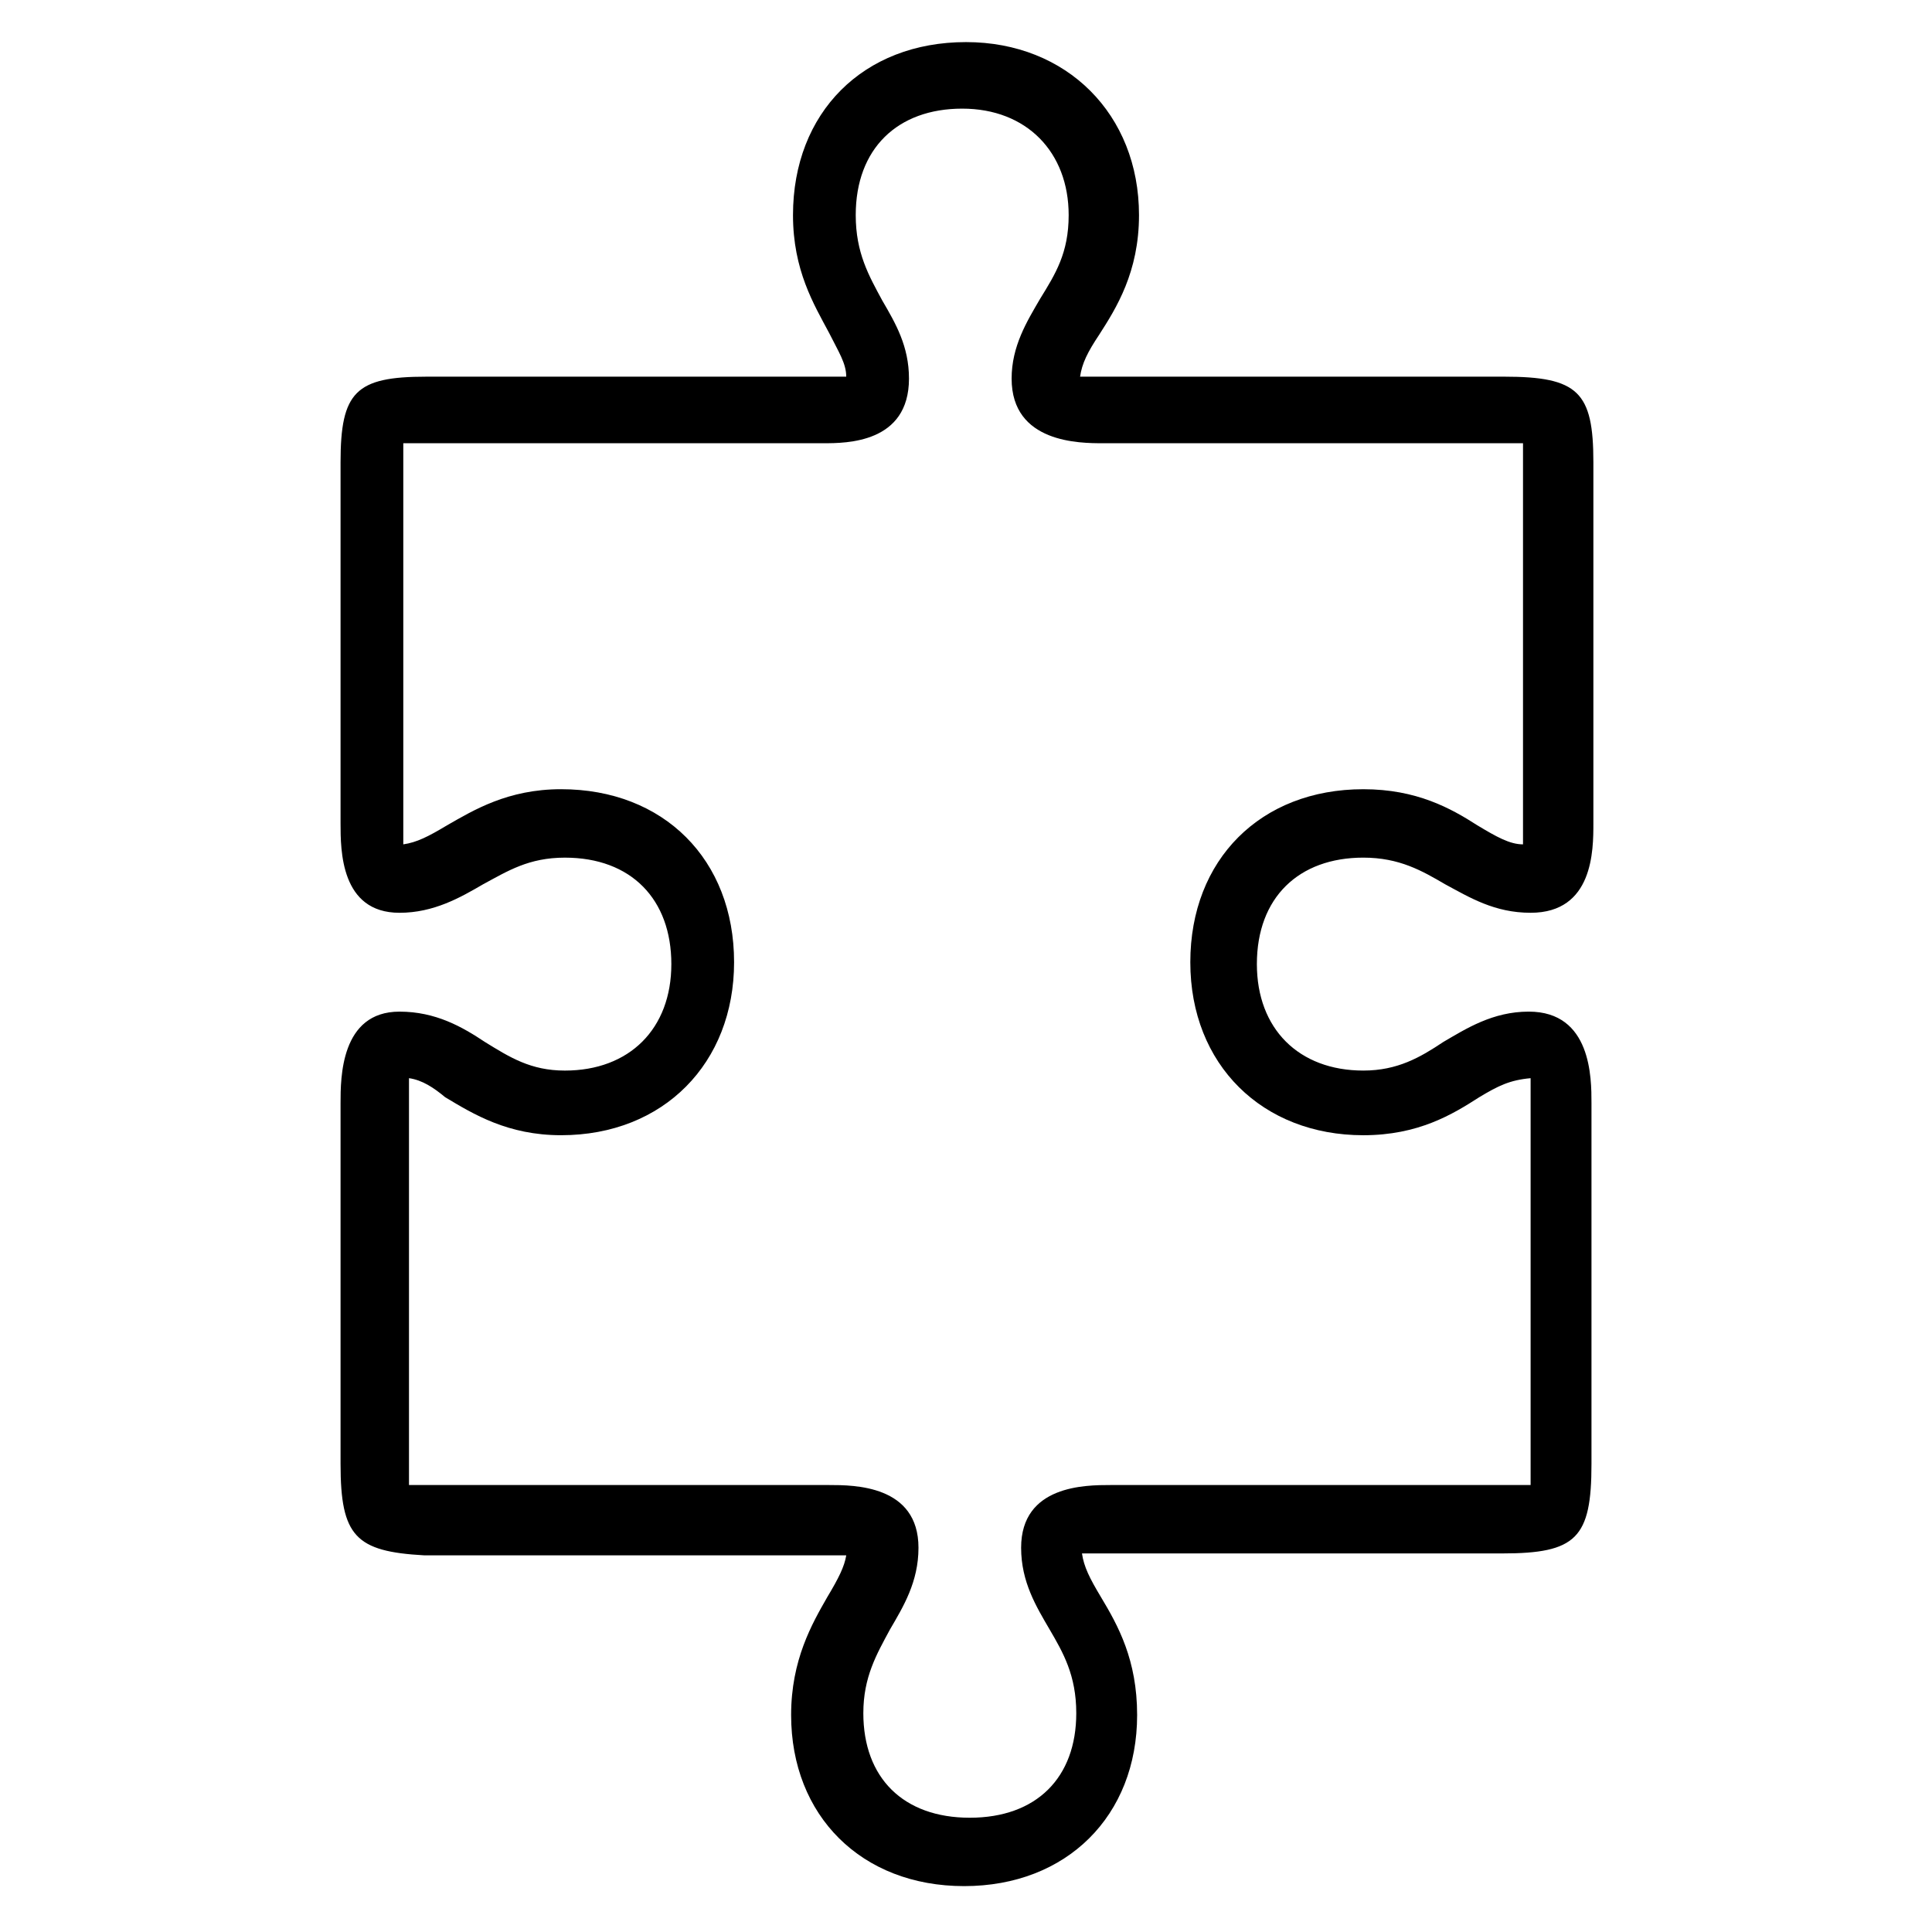
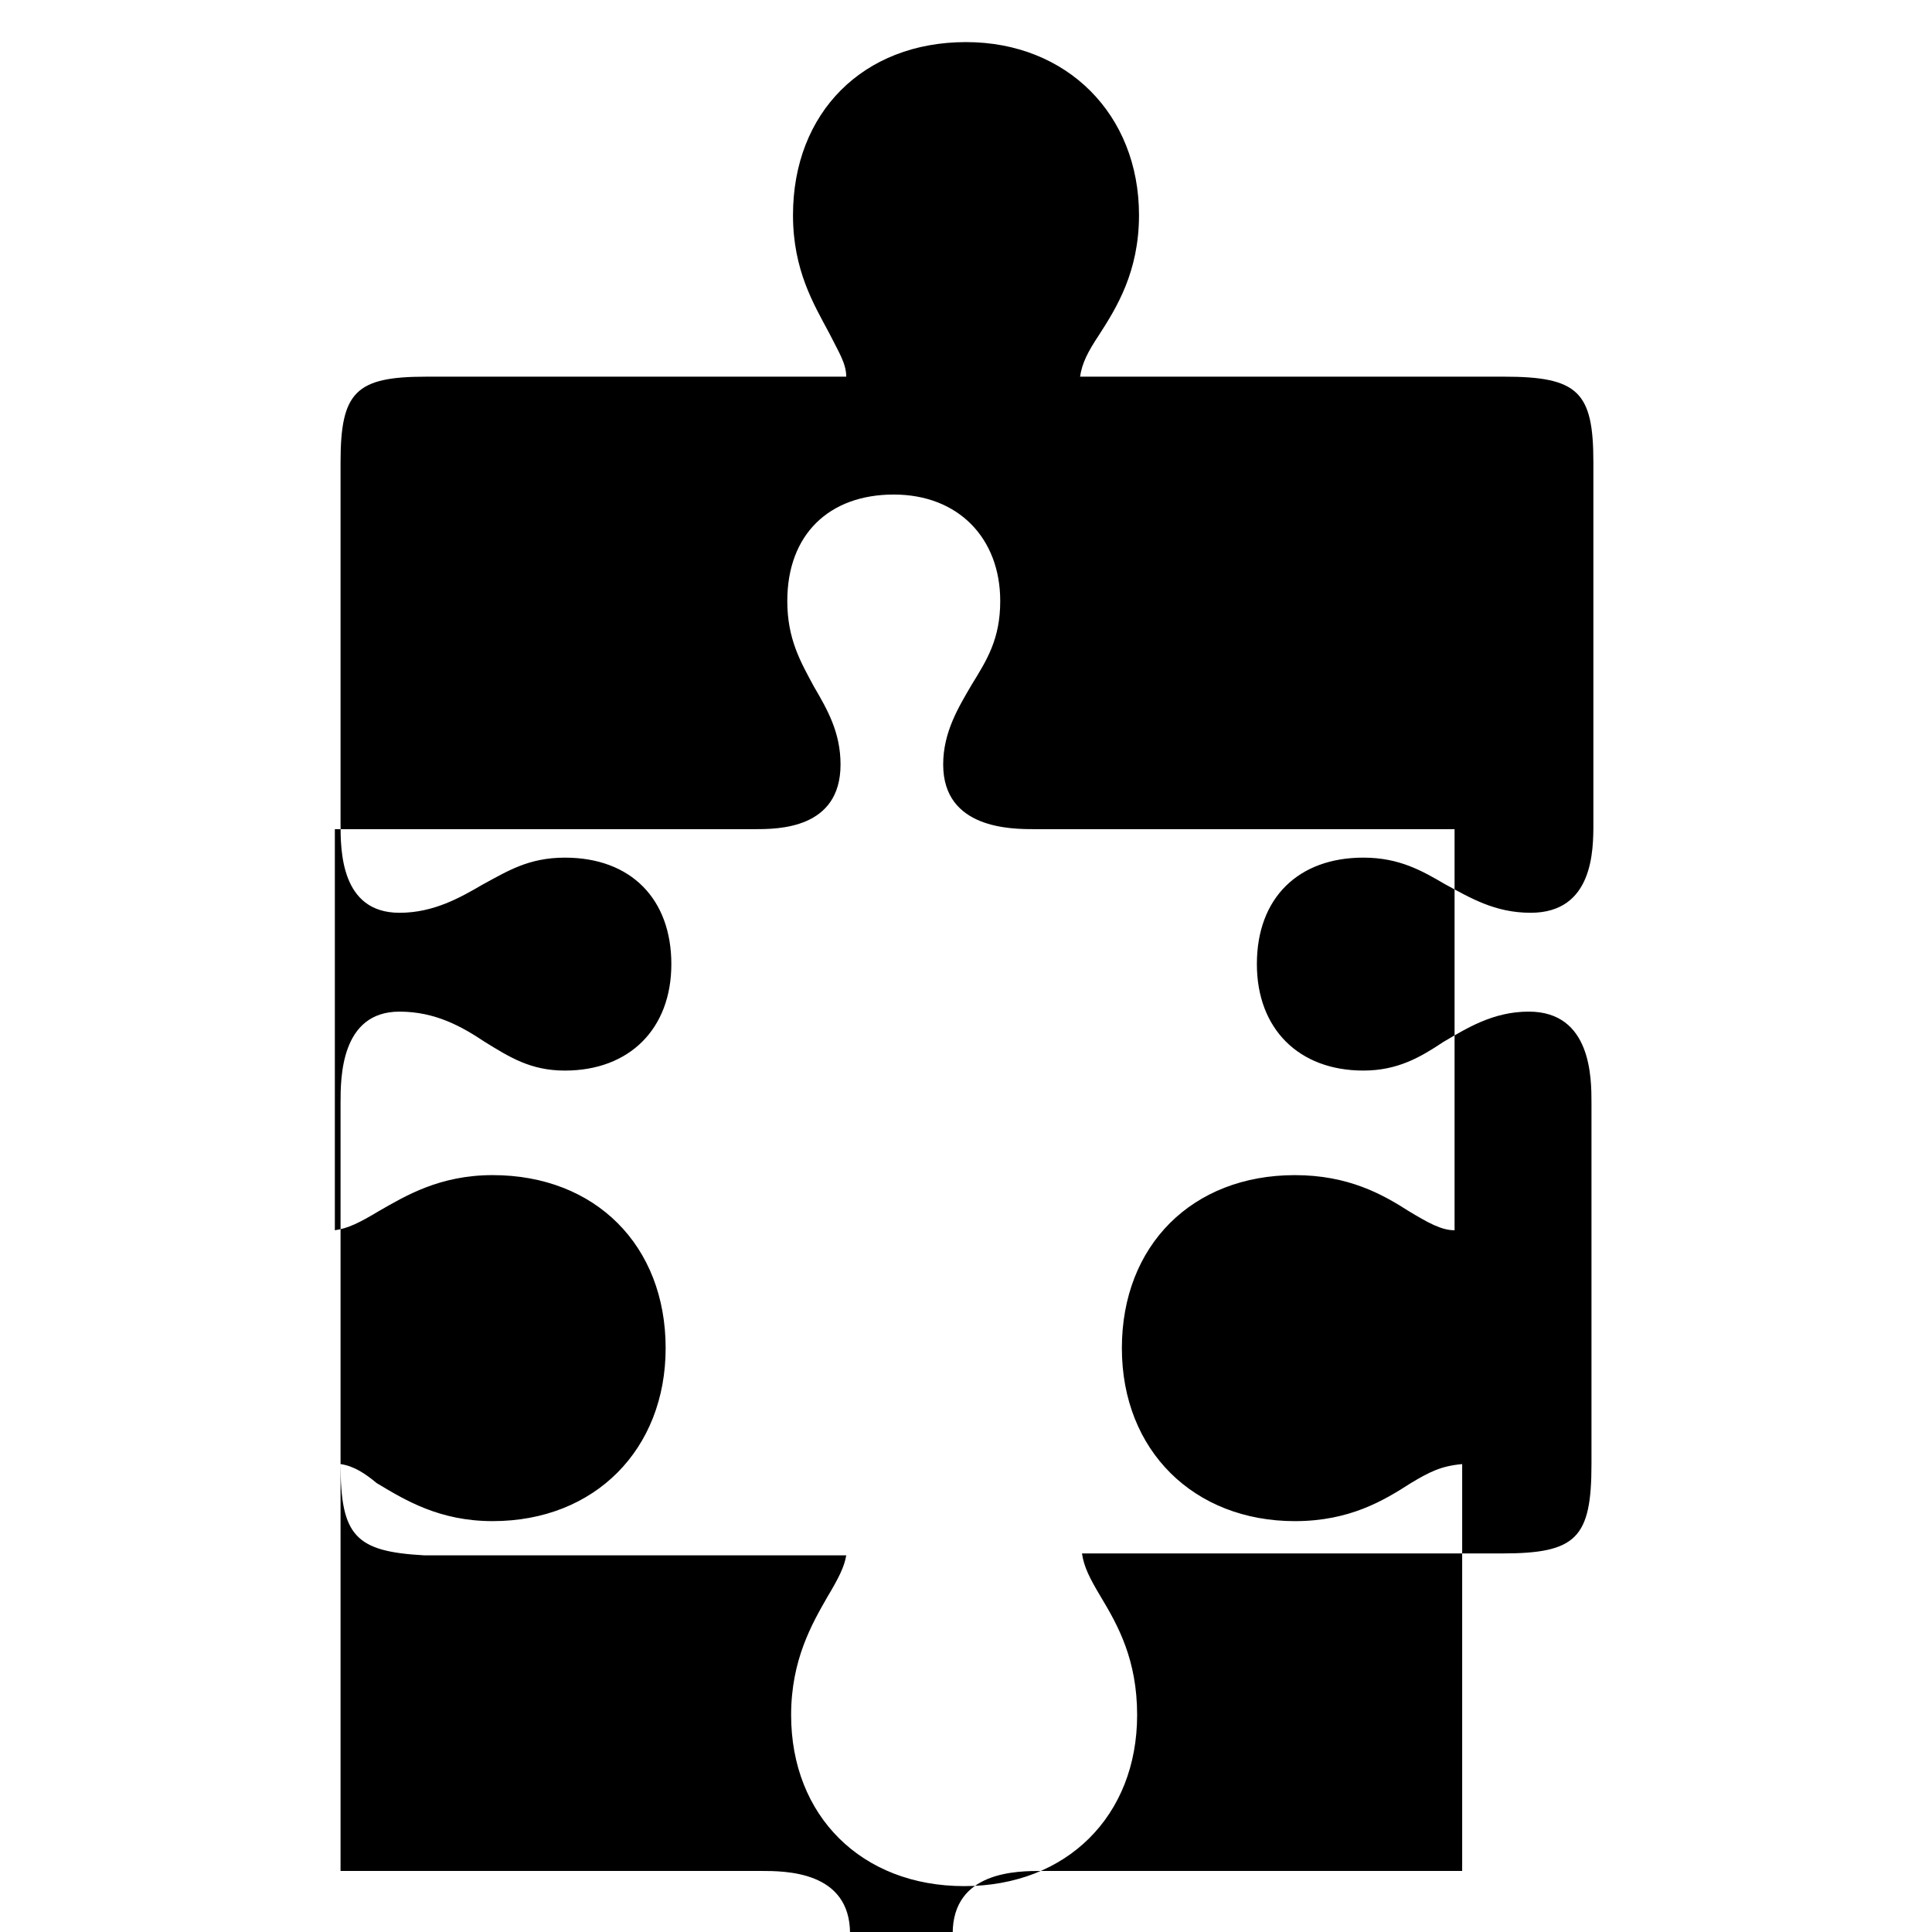
<svg xmlns="http://www.w3.org/2000/svg" fill="#000000" width="800px" height="800px" version="1.1" viewBox="144 144 512 512">
-   <path d="m234.25 532v-95.723c0-6.551 0-24.184 15.617-24.184 9.574 0 16.625 4.031 22.672 8.062 6.551 4.031 12.09 7.559 21.16 7.559 17.129 0 28.215-11.082 28.215-28.215 0-17.129-10.578-28.215-28.215-28.215-9.574 0-15.113 3.527-21.664 7.055-6.047 3.527-13.098 7.559-22.168 7.559-15.617 0-15.617-16.625-15.617-23.68v-95.723c0-18.641 4.031-22.672 22.672-22.672h111.34c0-3.527-2.016-6.551-4.535-11.586-4.031-7.559-9.574-16.625-9.574-31.234 0-27.207 18.641-45.848 45.848-45.848 26.703 0 45.848 19.145 45.848 45.848 0 15.113-6.047 24.688-10.578 31.738-3.023 4.535-4.535 7.559-5.039 11.082 2.012-0.004 112.35-0.004 112.35-0.004 19.648 0 23.68 4.031 23.68 22.672v95.723c0 7.055 0 23.68-16.625 23.68-9.574 0-16.121-4.031-22.672-7.559-6.047-3.527-12.09-7.055-21.664-7.055-17.129 0-28.215 10.578-28.215 28.215 0 17.129 11.082 28.215 28.215 28.215 9.07 0 15.113-3.527 21.16-7.559 6.047-3.527 13.098-8.062 22.672-8.062 16.625 0 16.625 17.633 16.625 24.184v95.723c0 19.648-4.031 23.68-23.68 23.68h-111.34c0.504 3.527 2.016 6.551 5.039 11.586 4.535 7.559 9.574 16.625 9.574 31.234 0 26.703-18.641 45.344-45.848 45.344-27.207 0-45.848-18.641-45.848-45.344 0-14.609 5.543-24.184 9.574-31.234 3.023-5.039 4.535-8.062 5.039-11.082h-111.85c-18.137-1.004-22.168-5.035-22.168-24.18zm18.137-102.27v107.82h111.34c6.551 0 23.68 0 23.68 16.625 0 9.07-4.031 15.617-7.559 21.664-3.527 6.551-7.055 12.594-7.055 22.168 0 17.129 10.578 27.711 28.215 27.711 17.633 0 28.215-10.578 28.215-27.711 0-10.078-3.527-16.121-7.055-22.168-3.527-6.047-7.559-12.594-7.559-21.664 0-16.625 17.129-16.625 23.68-16.625h111.34v-107.82c-5.543 0.504-8.566 2.016-13.605 5.039-7.055 4.535-16.121 10.078-30.73 10.078-26.703 0-45.848-18.641-45.848-45.848 0-27.207 18.641-45.848 45.848-45.848 14.105 0 23.176 5.039 30.23 9.574 5.039 3.023 8.566 5.039 12.09 5.039v-5.543-100.76h-111.34c-6.047 0-24.184 0-24.184-17.129 0-8.566 4.031-15.113 7.559-21.16 4.031-6.551 7.559-12.09 7.559-22.168 0-16.625-11.082-28.215-28.215-28.215-17.129 0-28.215 10.578-28.215 28.215 0 10.078 3.527 16.121 7.055 22.672 3.527 6.047 7.055 12.09 7.055 20.656 0 17.129-16.625 17.129-22.672 17.129h-111.34v106.3c3.527-0.504 6.551-2.016 11.586-5.039 7.055-4.031 16.121-9.574 30.23-9.574 27.207 0 45.848 18.641 45.848 45.848 0 26.703-18.641 45.848-45.848 45.848-14.105 0-23.176-5.543-30.73-10.078-3.023-2.519-6.047-4.535-9.574-5.039z" />
+   <path d="m234.25 532v-95.723c0-6.551 0-24.184 15.617-24.184 9.574 0 16.625 4.031 22.672 8.062 6.551 4.031 12.09 7.559 21.16 7.559 17.129 0 28.215-11.082 28.215-28.215 0-17.129-10.578-28.215-28.215-28.215-9.574 0-15.113 3.527-21.664 7.055-6.047 3.527-13.098 7.559-22.168 7.559-15.617 0-15.617-16.625-15.617-23.68v-95.723c0-18.641 4.031-22.672 22.672-22.672h111.34c0-3.527-2.016-6.551-4.535-11.586-4.031-7.559-9.574-16.625-9.574-31.234 0-27.207 18.641-45.848 45.848-45.848 26.703 0 45.848 19.145 45.848 45.848 0 15.113-6.047 24.688-10.578 31.738-3.023 4.535-4.535 7.559-5.039 11.082 2.012-0.004 112.35-0.004 112.35-0.004 19.648 0 23.68 4.031 23.68 22.672v95.723c0 7.055 0 23.68-16.625 23.68-9.574 0-16.121-4.031-22.672-7.559-6.047-3.527-12.09-7.055-21.664-7.055-17.129 0-28.215 10.578-28.215 28.215 0 17.129 11.082 28.215 28.215 28.215 9.07 0 15.113-3.527 21.16-7.559 6.047-3.527 13.098-8.062 22.672-8.062 16.625 0 16.625 17.633 16.625 24.184v95.723c0 19.648-4.031 23.68-23.68 23.68h-111.34c0.504 3.527 2.016 6.551 5.039 11.586 4.535 7.559 9.574 16.625 9.574 31.234 0 26.703-18.641 45.344-45.848 45.344-27.207 0-45.848-18.641-45.848-45.344 0-14.609 5.543-24.184 9.574-31.234 3.023-5.039 4.535-8.062 5.039-11.082h-111.85c-18.137-1.004-22.168-5.035-22.168-24.18zv107.82h111.34c6.551 0 23.68 0 23.68 16.625 0 9.07-4.031 15.617-7.559 21.664-3.527 6.551-7.055 12.594-7.055 22.168 0 17.129 10.578 27.711 28.215 27.711 17.633 0 28.215-10.578 28.215-27.711 0-10.078-3.527-16.121-7.055-22.168-3.527-6.047-7.559-12.594-7.559-21.664 0-16.625 17.129-16.625 23.68-16.625h111.34v-107.82c-5.543 0.504-8.566 2.016-13.605 5.039-7.055 4.535-16.121 10.078-30.73 10.078-26.703 0-45.848-18.641-45.848-45.848 0-27.207 18.641-45.848 45.848-45.848 14.105 0 23.176 5.039 30.23 9.574 5.039 3.023 8.566 5.039 12.09 5.039v-5.543-100.76h-111.34c-6.047 0-24.184 0-24.184-17.129 0-8.566 4.031-15.113 7.559-21.16 4.031-6.551 7.559-12.09 7.559-22.168 0-16.625-11.082-28.215-28.215-28.215-17.129 0-28.215 10.578-28.215 28.215 0 10.078 3.527 16.121 7.055 22.672 3.527 6.047 7.055 12.09 7.055 20.656 0 17.129-16.625 17.129-22.672 17.129h-111.34v106.3c3.527-0.504 6.551-2.016 11.586-5.039 7.055-4.031 16.121-9.574 30.23-9.574 27.207 0 45.848 18.641 45.848 45.848 0 26.703-18.641 45.848-45.848 45.848-14.105 0-23.176-5.543-30.73-10.078-3.023-2.519-6.047-4.535-9.574-5.039z" />
</svg>